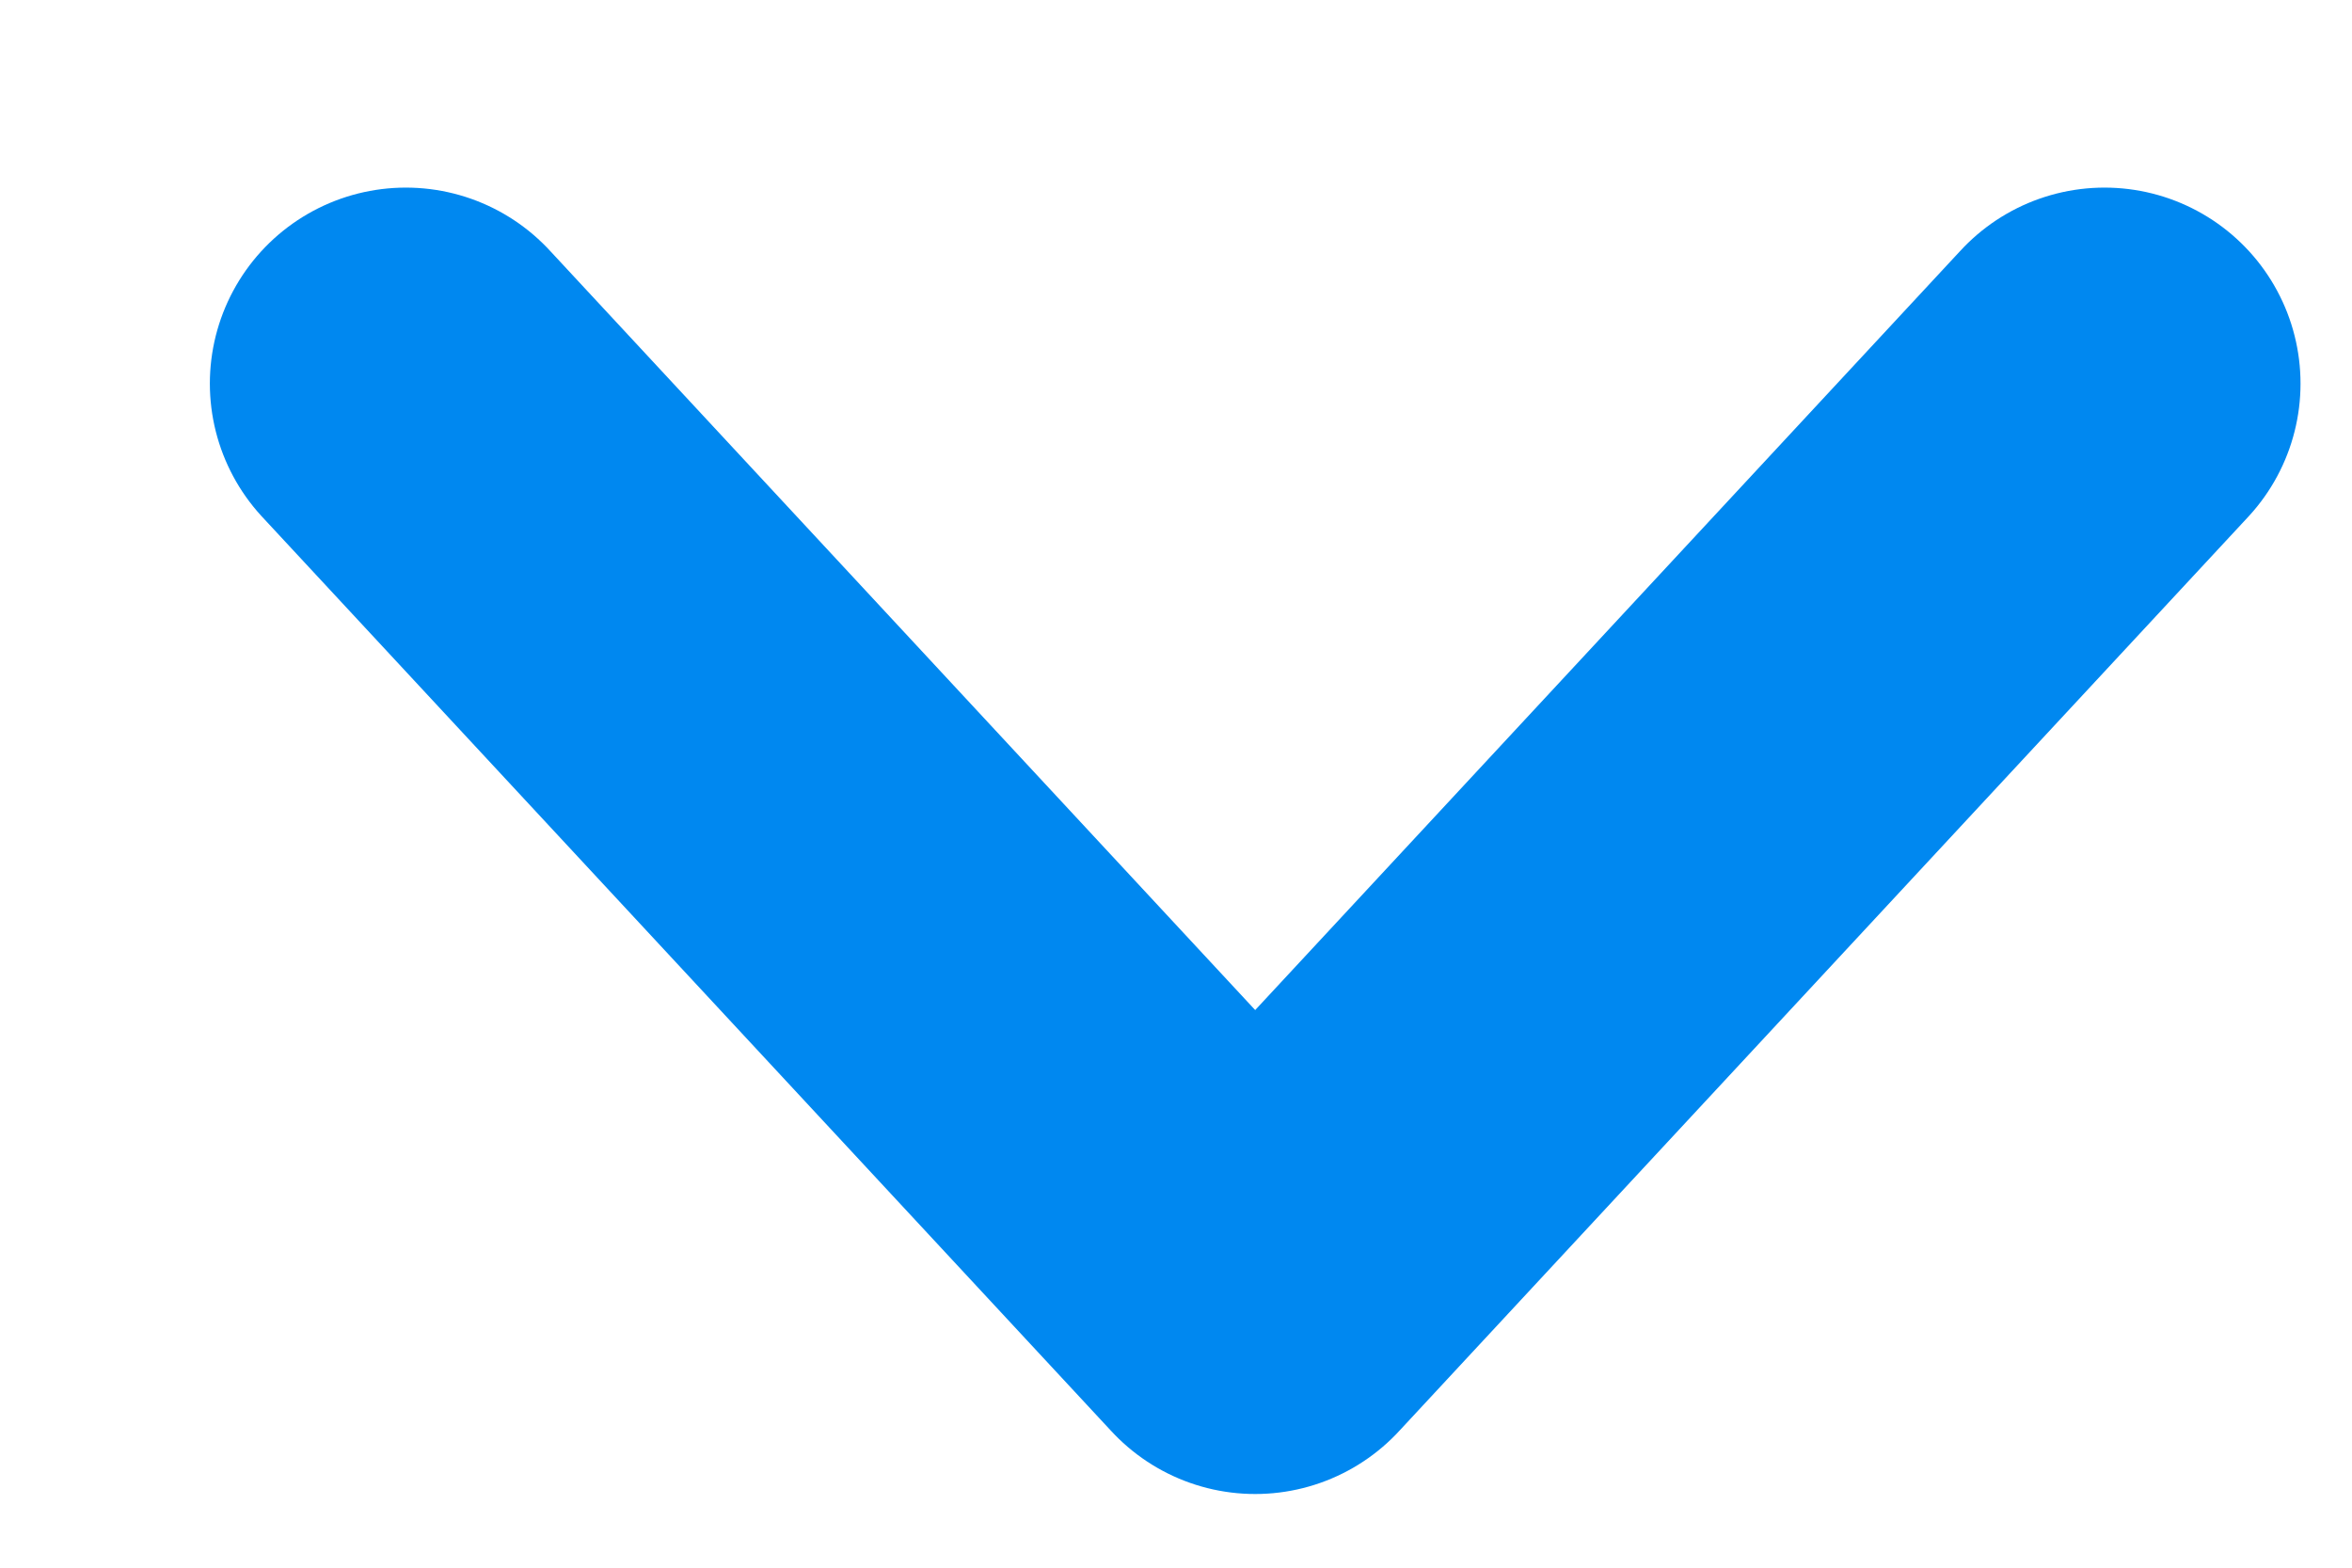
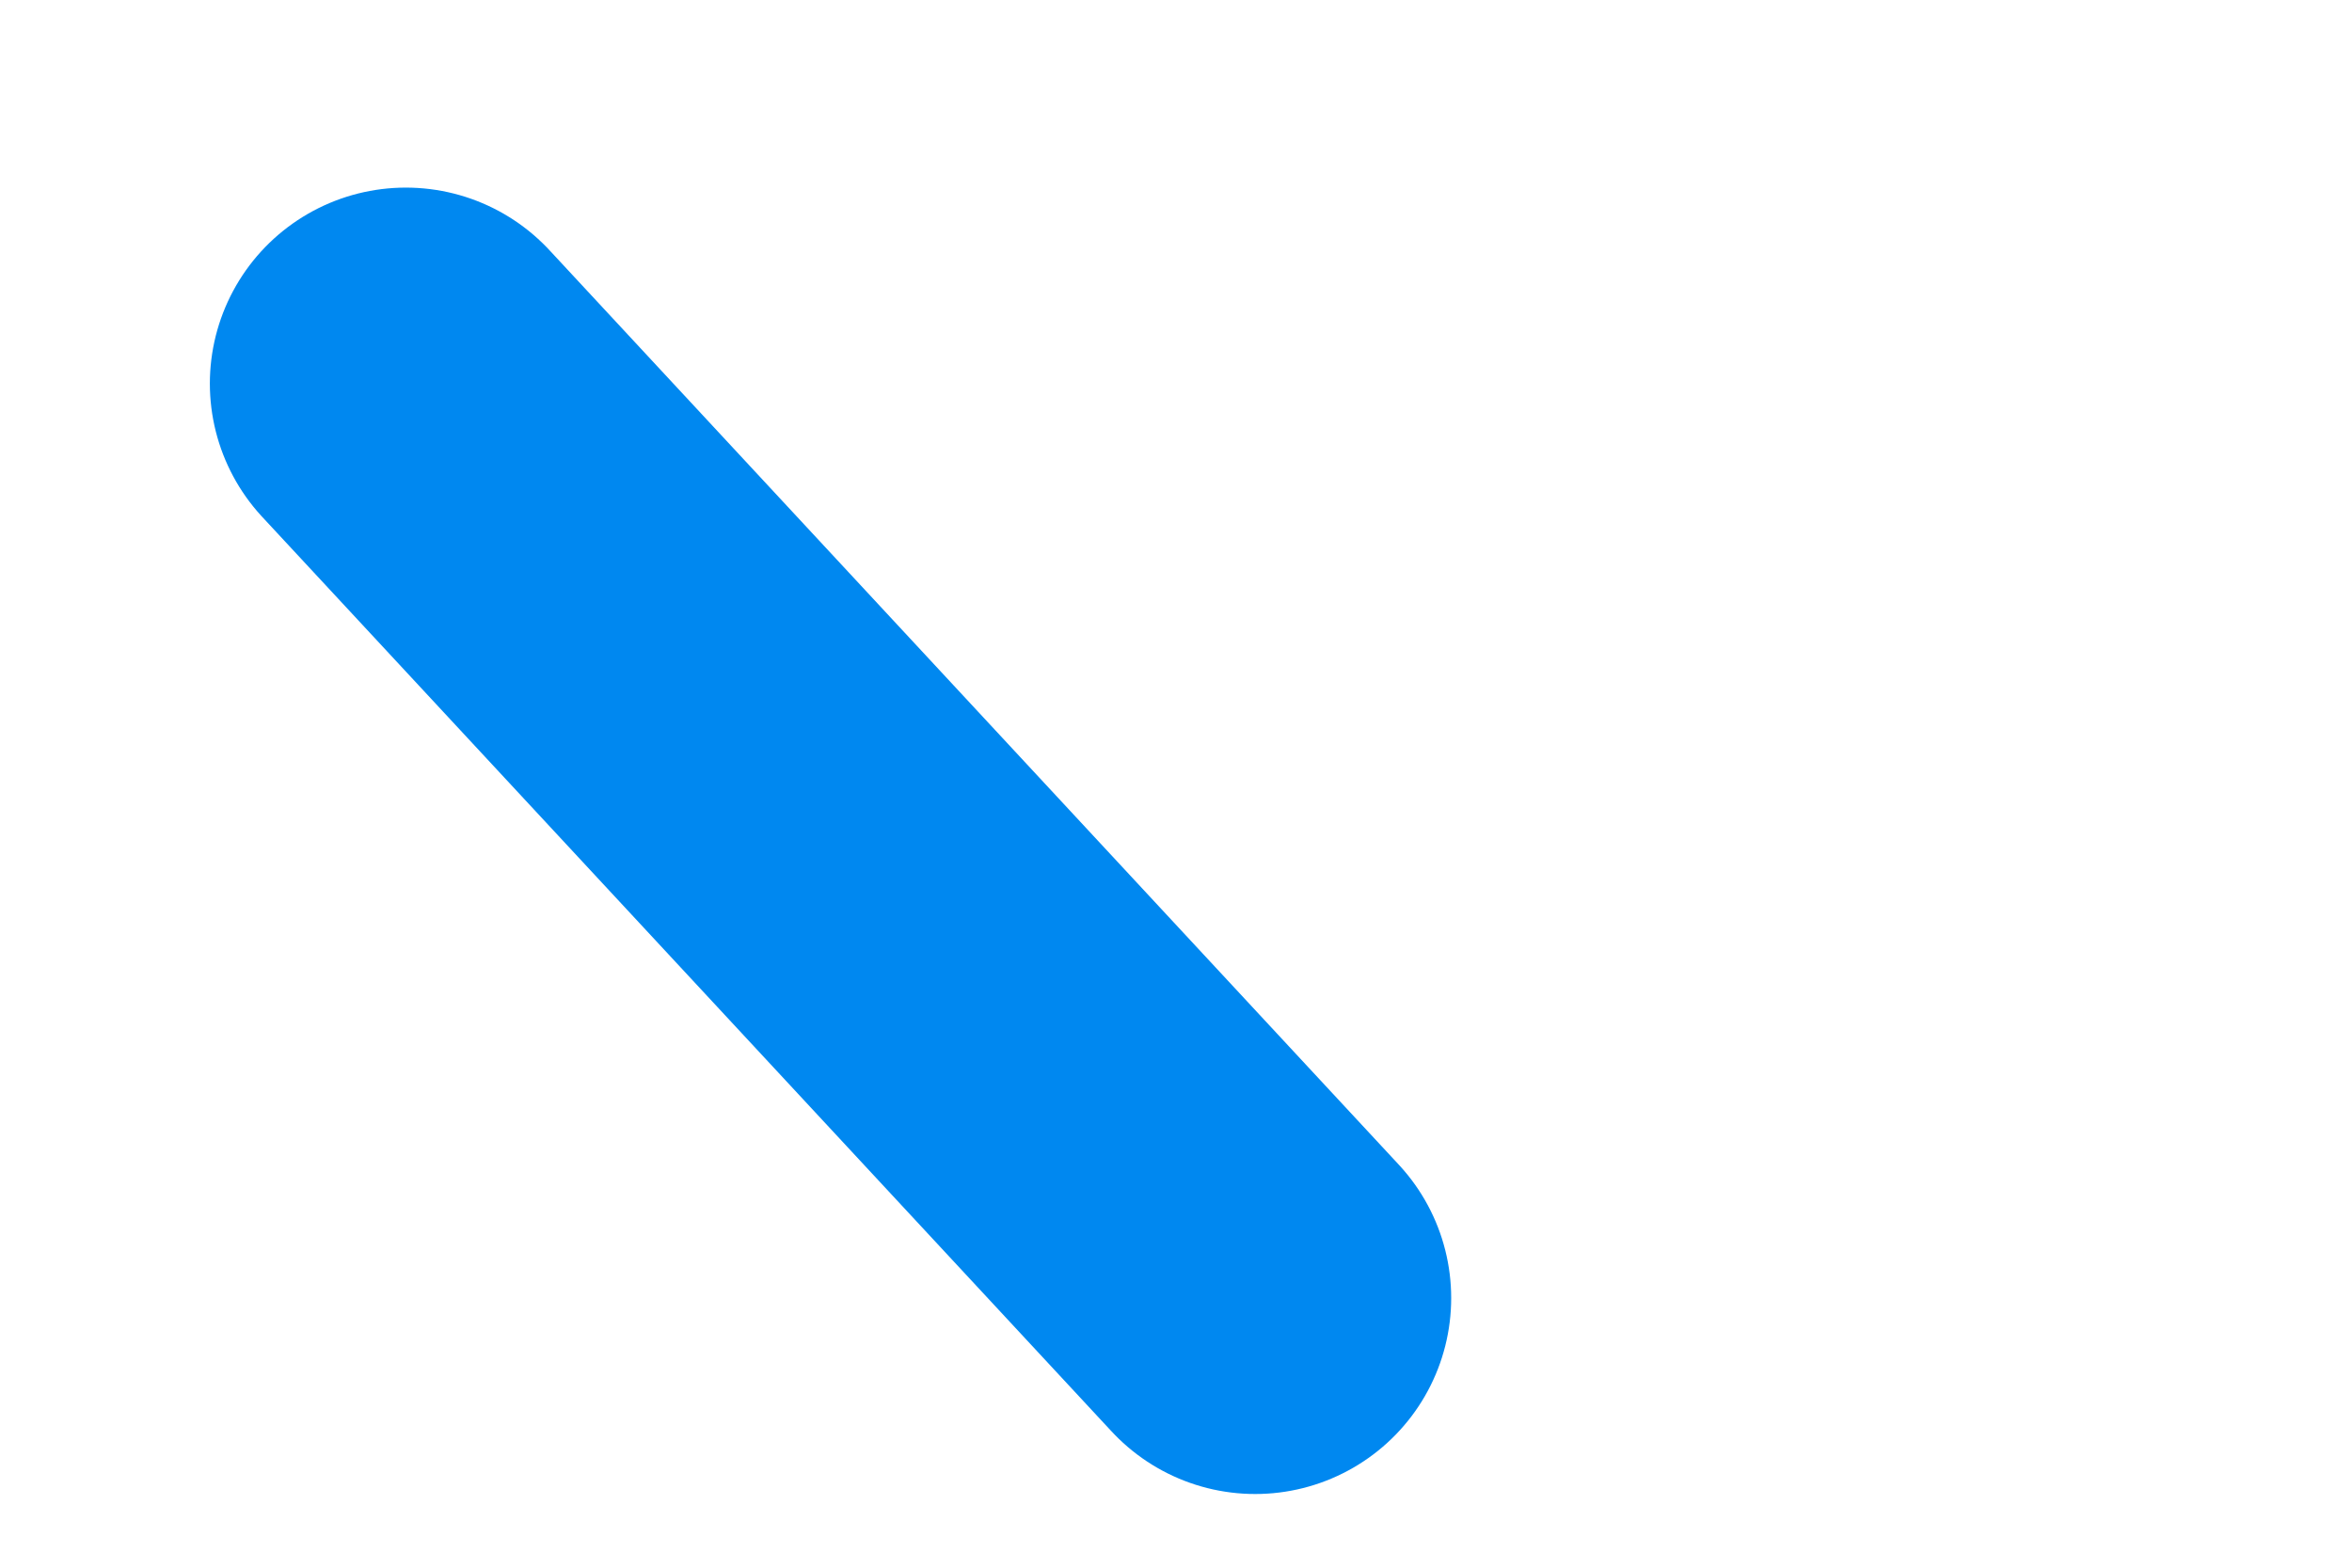
<svg xmlns="http://www.w3.org/2000/svg" width="9" height="6" viewBox="0 0 9 6" fill="none">
-   <path d="M1.553 1.468L4.803 4.968L8.053 1.468" stroke="#0088F0" stroke-width="1.5" stroke-linecap="round" stroke-linejoin="round" />
+   <path d="M1.553 1.468L4.803 4.968" stroke="#0088F0" stroke-width="1.5" stroke-linecap="round" stroke-linejoin="round" />
</svg>